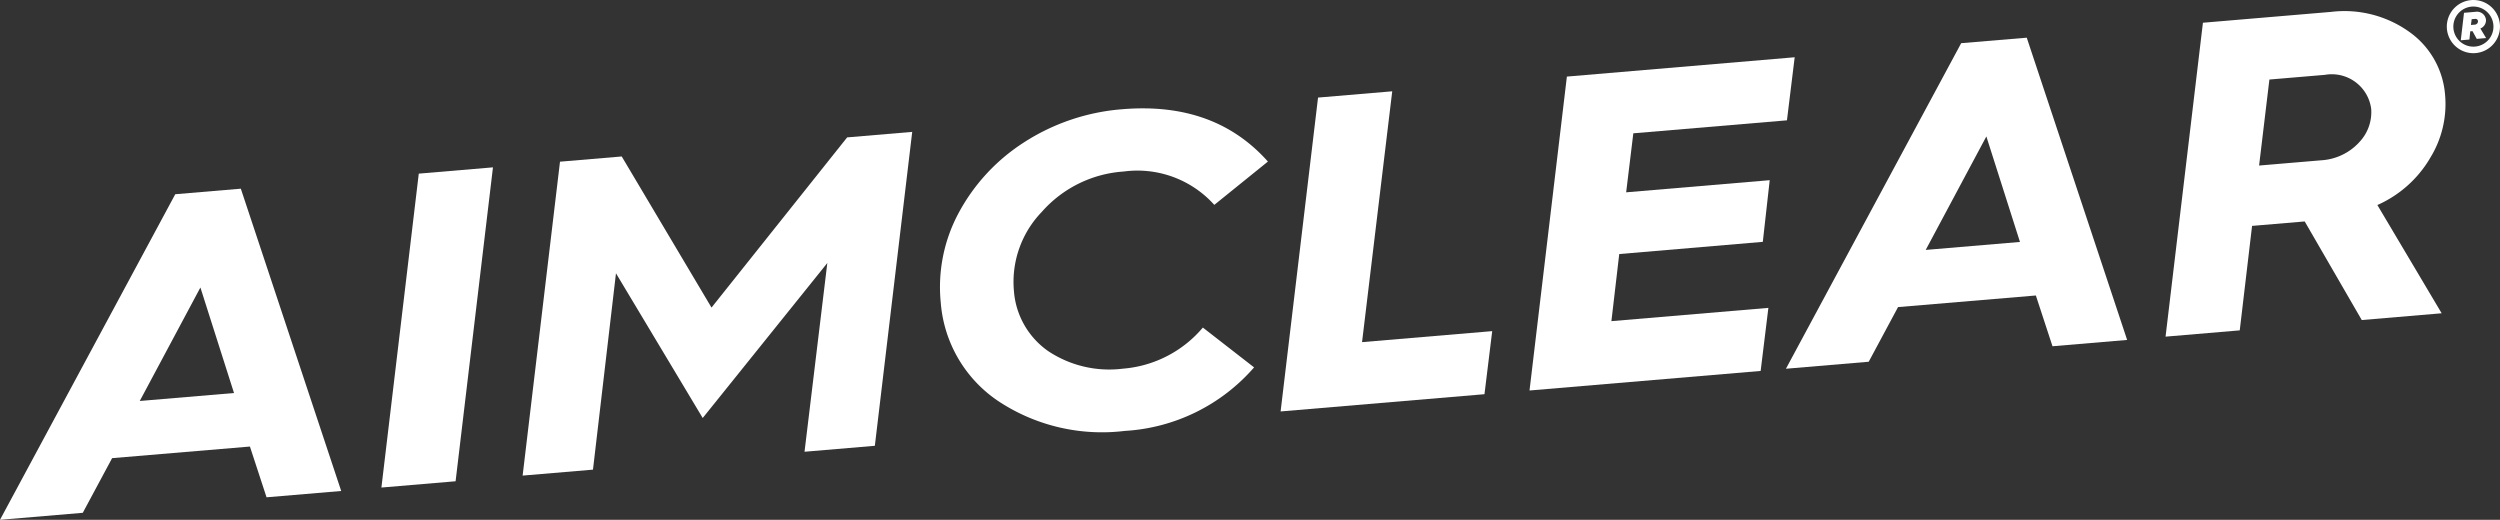
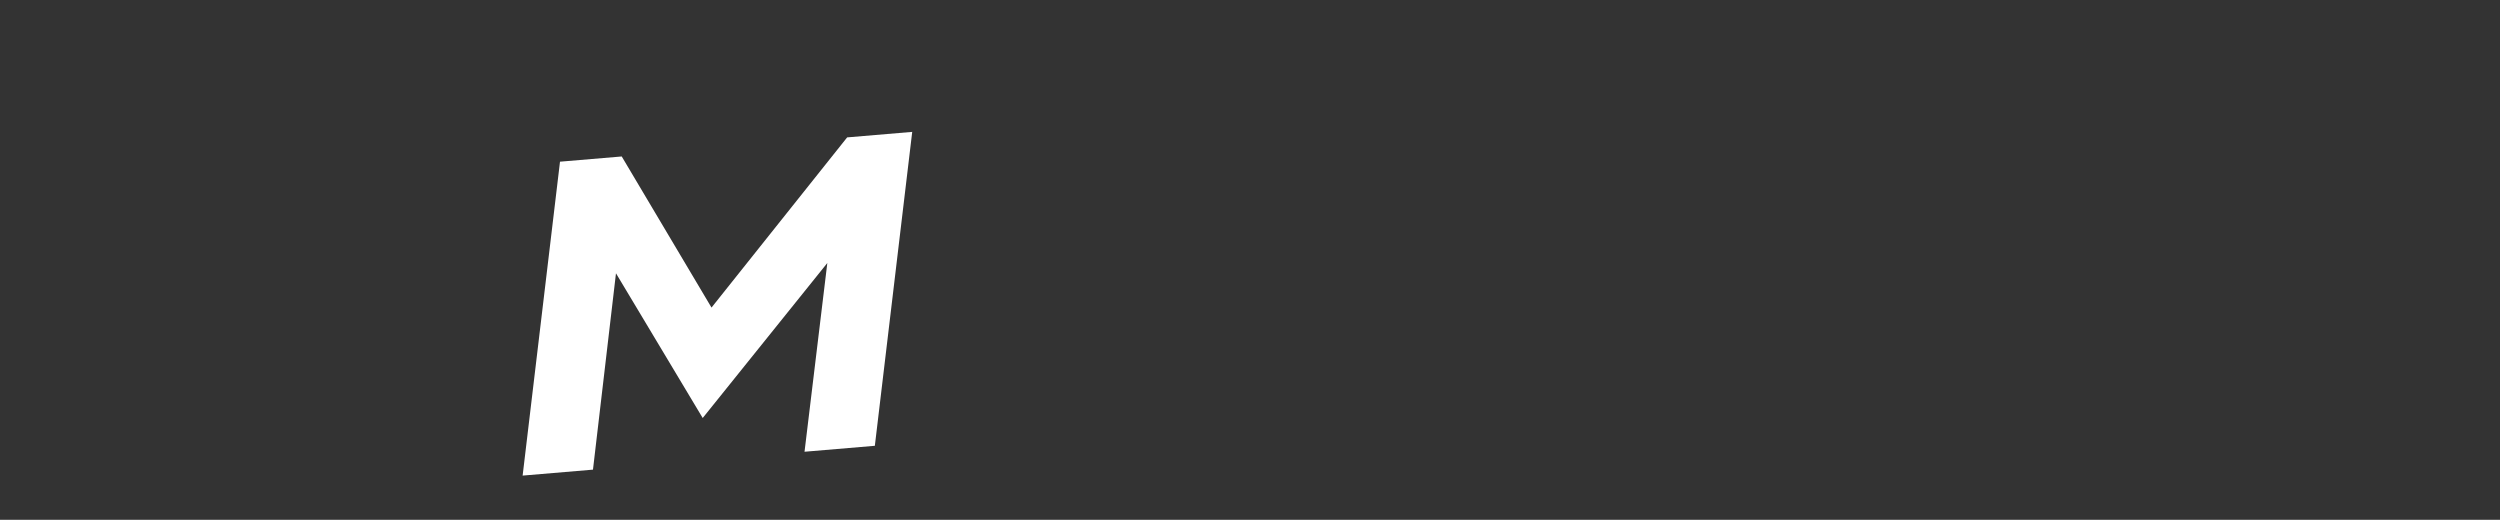
<svg xmlns="http://www.w3.org/2000/svg" id="Group_1466" data-name="Group 1466" width="194" height="40.336" viewBox="0 0 194 40.336">
  <rect x="0" y="0" width="194" height="40.336" fill="#333333" stroke="none" />
  <title>AIMCLEAR Logo</title>
  <defs>
    <clipPath id="clip-path">
-       <rect id="Rectangle_1830" data-name="Rectangle 1830" width="194" height="40.336" fill="#fff" />
-     </clipPath>
+       </clipPath>
  </defs>
  <path id="Path_23243" data-name="Path 23243" d="M208.453,62.545l-6.967-11.726-4.79.405-2.9,24.359,5.459-.462,1.785-15.236,6.73,11.229,9.67-12.028-1.769,14.646,5.457-.462,2.9-24.359-5.049.427Z" transform="translate(-153.24 -38.677)" fill="#fff" />
  <g id="Group_1463" data-name="Group 1463">
    <g id="Group_1462" data-name="Group 1462" clip-path="url(#clip-path)">
      <path id="Path_23244" data-name="Path 23244" d="M362.816,45.084a8.021,8.021,0,0,1,7.034,2.588l4.16-3.361c-2.781-3.121-6.547-4.463-11.337-4.058a16.391,16.391,0,0,0-7.609,2.581,14.833,14.833,0,0,0-5.1,5.552,12.146,12.146,0,0,0-1.342,6.86,10.151,10.151,0,0,0,4.506,7.681,14.579,14.579,0,0,0,9.775,2.286,14.4,14.4,0,0,0,10.034-4.93l-3.975-3.09a9.052,9.052,0,0,1-6.2,3.189A8.547,8.547,0,0,1,356.93,59,6.26,6.26,0,0,1,354.3,54.35a7.826,7.826,0,0,1,2.164-6.134,9.288,9.288,0,0,1,6.355-3.132" transform="translate(-275.62 -31.774)" fill="#fff" />
-       <path id="Path_23245" data-name="Path 23245" d="M13.6,70.4,0,95.664l6.424-.543L8.7,90.88l10.694-.9,1.29,3.938,5.793-.49L18.688,69.97ZM10.845,86.444l4.706-8.806,2.608,8.188Z" transform="translate(0 -55.328)" fill="#fff" />
      <path id="Path_23246" data-name="Path 23246" d="M141.439,86.907l5.757-.487,2.9-24.359-5.757.487Z" transform="translate(-111.842 -49.074)" fill="#fff" />
-       <path id="Path_23247" data-name="Path 23247" d="M675.9,14.384,662.3,39.648l6.424-.543L671,34.864l10.695-.9,1.29,3.939,5.793-.49-7.79-23.454Zm-2.753,16.043,4.706-8.806,2.608,8.188Z" transform="translate(-523.712 -11.034)" fill="#fff" />
-       <path id="Path_23248" data-name="Path 23248" d="M823.54,15.643a7.942,7.942,0,0,0,1.192-4.979,6.606,6.606,0,0,0-2.805-4.883,8.635,8.635,0,0,0-6.032-1.531l-9.952.842-2.9,24.359,5.757-.487.957-8.107,4.084-.345,4.428,7.651,6.2-.525-4.989-8.4a8.954,8.954,0,0,0,4.064-3.594m-5.515-1.229a4.351,4.351,0,0,1-2.9,1.351l-4.828.408.8-6.674,4.308-.364A3.085,3.085,0,0,1,819,11.77a3.378,3.378,0,0,1-.974,2.643" transform="translate(-634.996 -3.328)" fill="#fff" />
-       <path id="Path_23249" data-name="Path 23249" d="M585.293,35.557l.536-4.785-11.14.942.556-4.579,11.922-1.008.6-4.894-17.677,1.5-2.9,24.359,17.936-1.517.6-4.894-12.181,1.03.608-5.207Z" transform="translate(-448.499 -16.79)" fill="#fff" />
      <path id="Path_23250" data-name="Path 23250" d="M483.562,33.857l-5.757.487L474.9,58.7l15.82-1.338.6-4.894-10.1.854Z" transform="translate(-375.525 -26.772)" fill="#fff" />
      <path id="Path_23251" data-name="Path 23251" d="M914.481,4.955a.7.7,0,0,0-.8-.59l-.9.077-.251,2.133.67-.057.067-.638.171-.015.332.6.726-.062-.446-.742a.691.691,0,0,0,.434-.71m-.865.41-.3.026.057-.449.242-.021c.157-.014.235.047.248.181a.258.258,0,0,1-.247.263" transform="translate(-721.574 -3.449)" fill="#fff" />
      <path id="Path_23252" data-name="Path 23252" d="M909.427,4.127a2.063,2.063,0,1,1,2.063-2.063,2.066,2.066,0,0,1-2.063,2.063m0-3.619a1.556,1.556,0,1,0,1.556,1.556A1.558,1.558,0,0,0,909.427.508" transform="translate(-717.491)" fill="#fff" />
    </g>
  </g>
</svg>